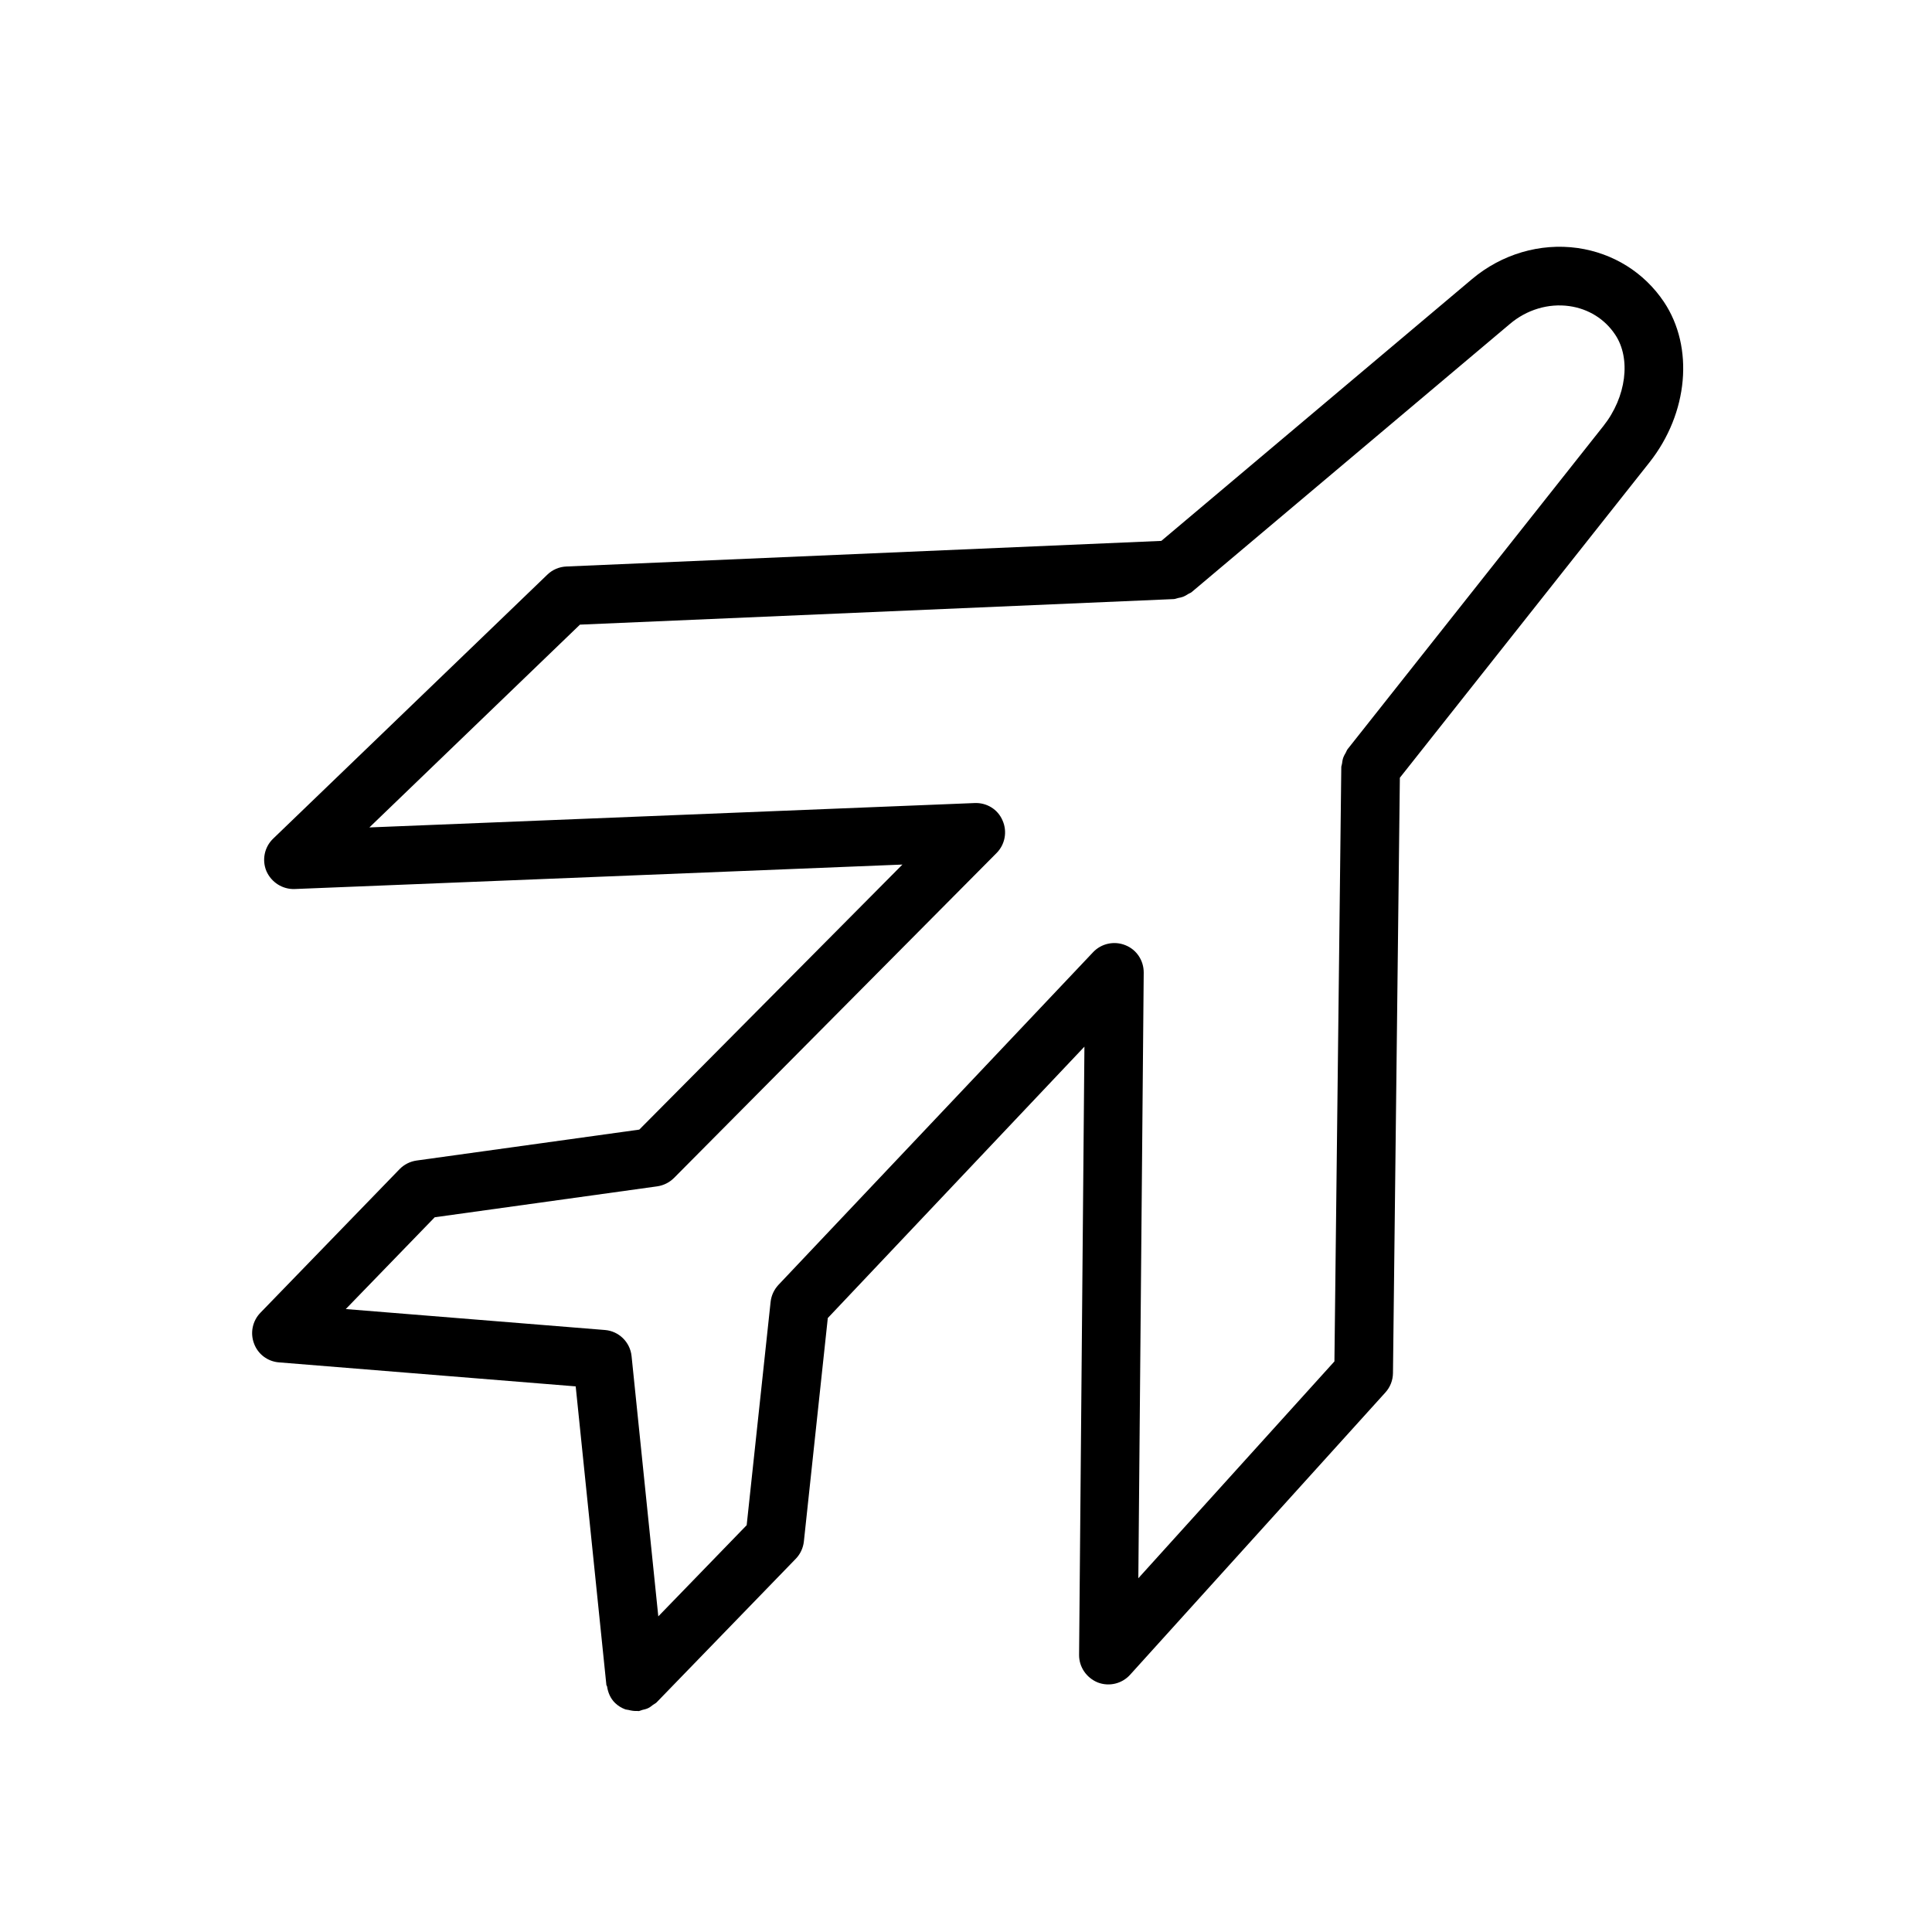
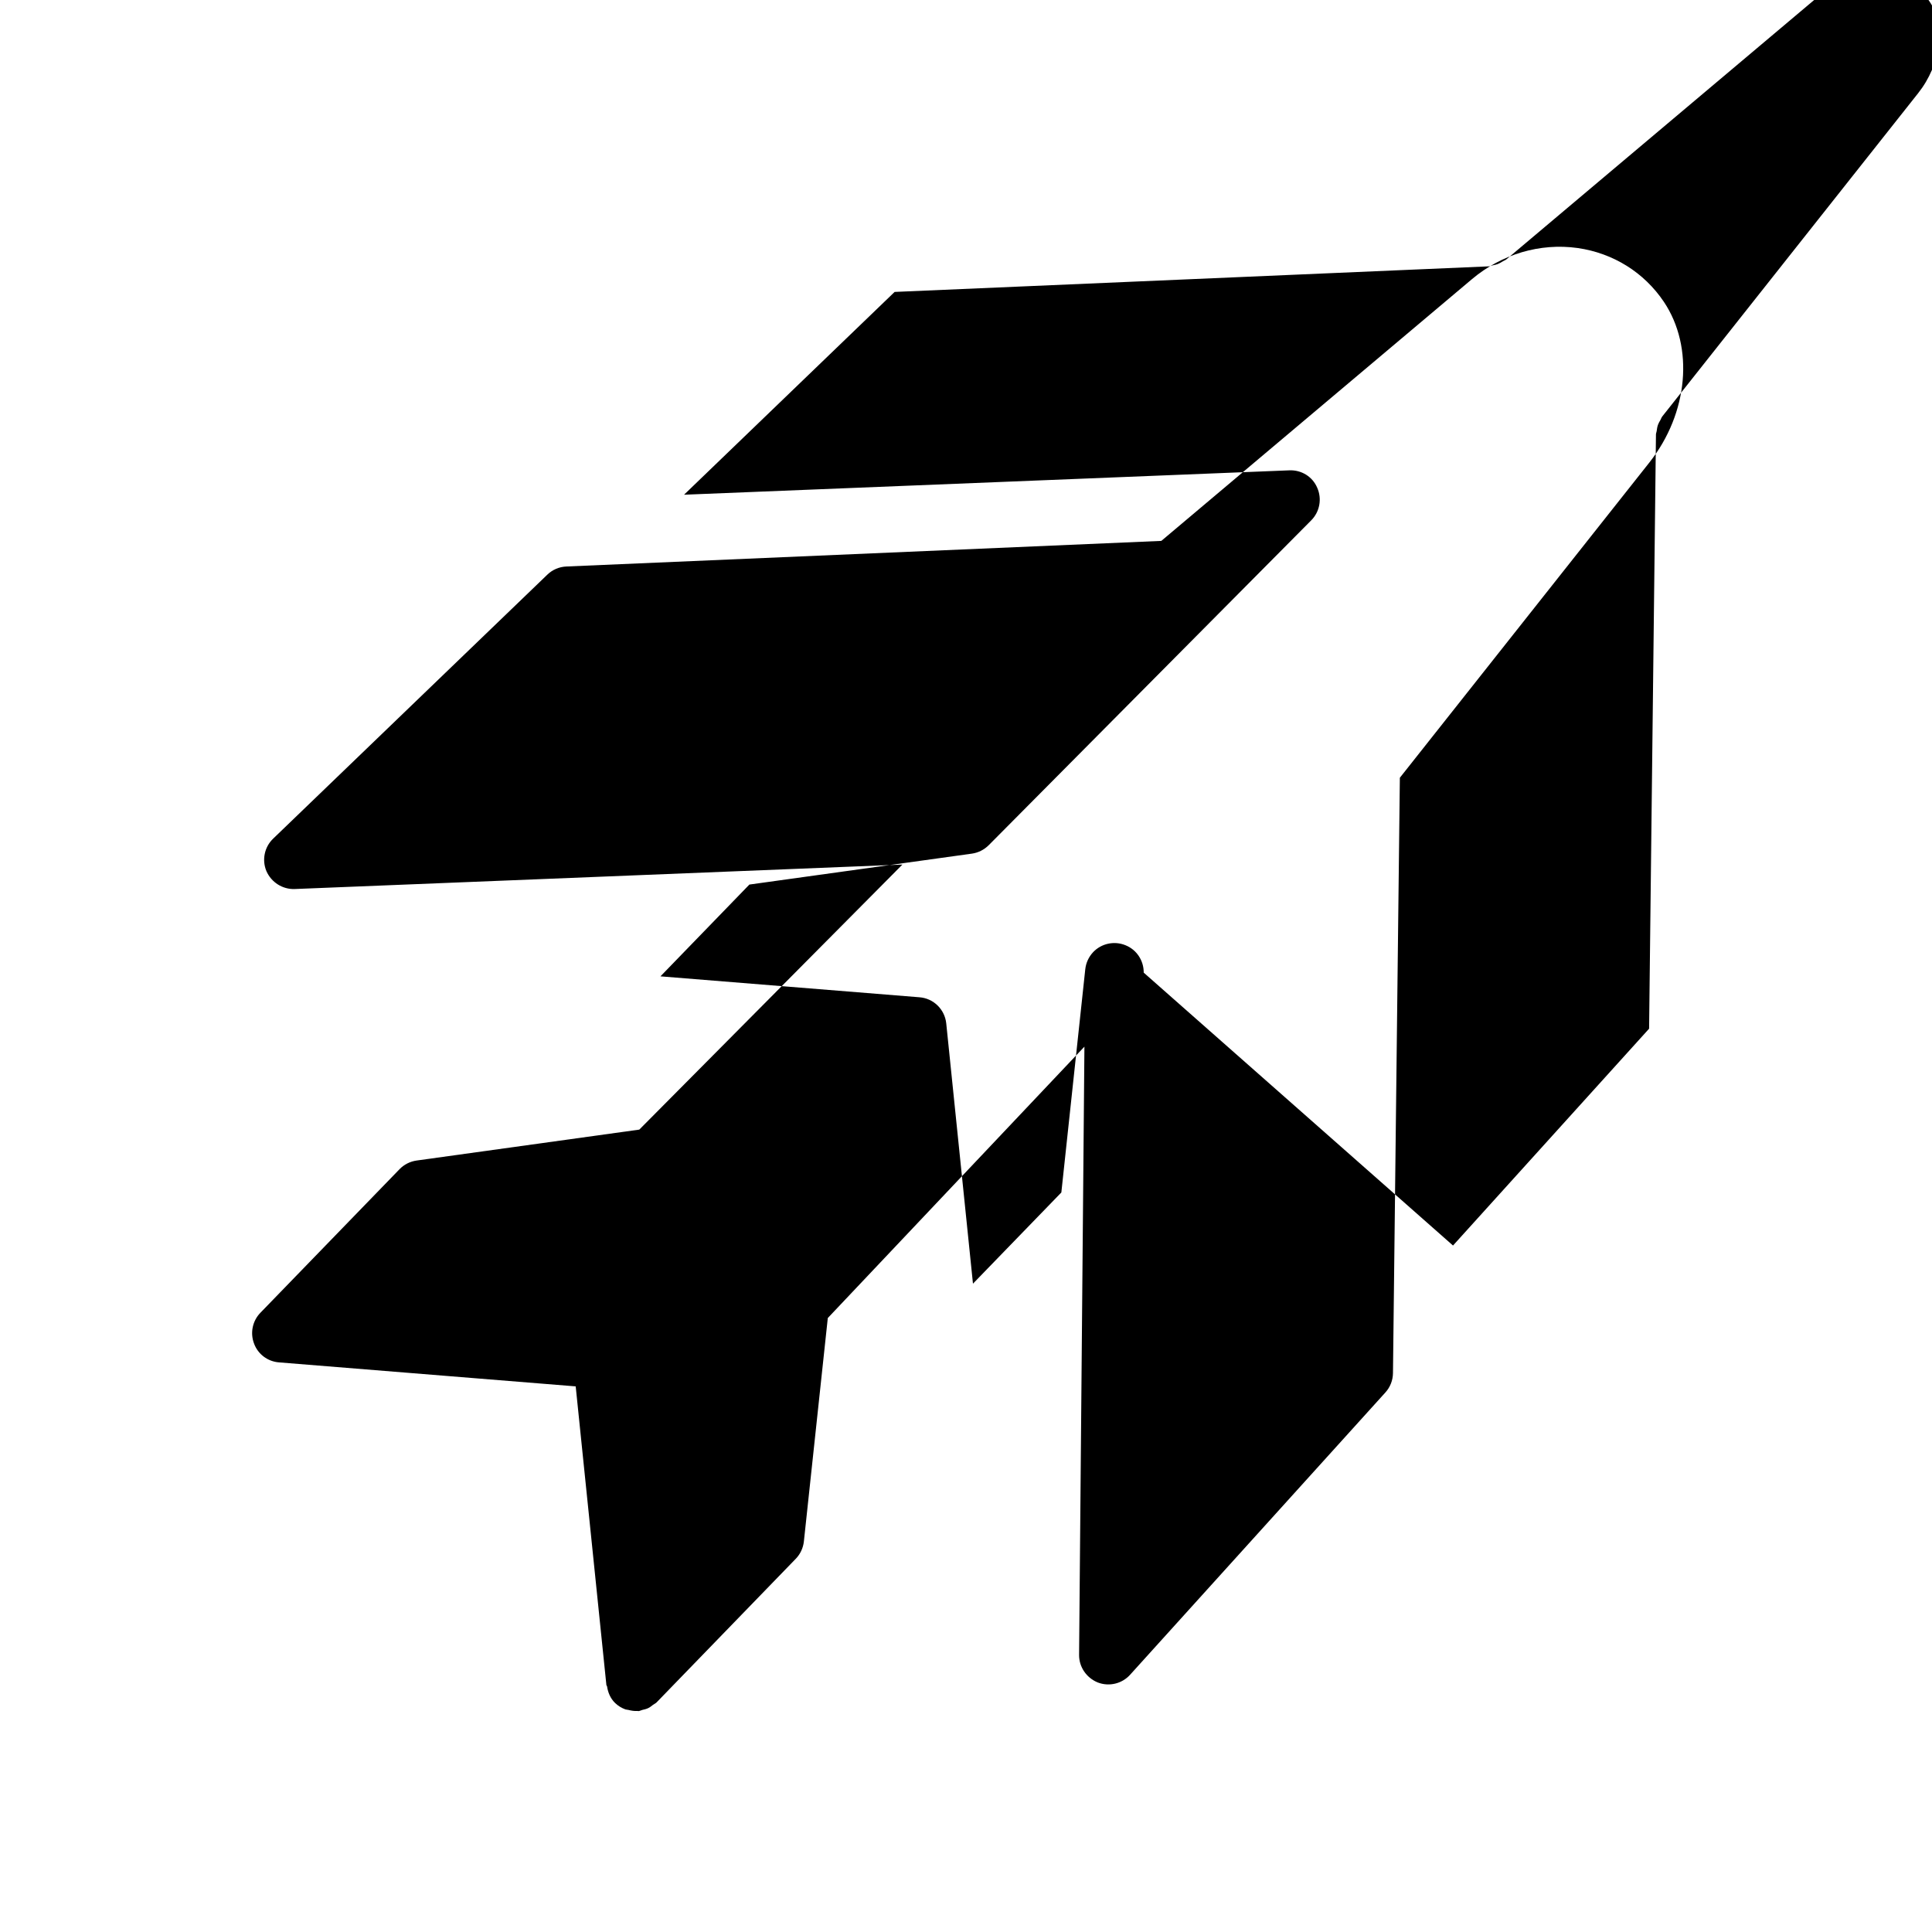
<svg xmlns="http://www.w3.org/2000/svg" fill="#000000" width="800px" height="800px" version="1.1" viewBox="144 144 512 512">
-   <path d="m511.14 513.02c1.277-1.402 1.988-3.223 2.012-5.129l1.824-157.78 66.152-83.578c10.297-13.023 11.871-30.508 3.824-42.535-5.231-7.789-13.414-12.918-22.875-14.273-9.934-1.387-20.105 1.617-27.969 8.23l-82.348 69.387-157.66 6.785c-1.902 0.082-3.703 0.848-5.062 2.172l-72.652 69.953c-2.324 2.234-3.023 5.68-1.77 8.637 1.309 2.93 4.246 4.828 7.477 4.711l161.06-6.484-69.734 70.242-59.016 8.195c-1.715 0.242-3.309 1.043-4.512 2.285l-36.887 38.062c-2.098 2.164-2.746 5.34-1.684 8.141 1.039 2.856 3.656 4.785 6.637 5.004l78.609 6.359 8.133 79.133c0.016 0.145 0.156 0.223 0.176 0.363 0.246 1.617 0.875 3.191 2.137 4.414 0.801 0.777 1.73 1.32 2.715 1.688 0.25 0.09 0.531 0.074 0.789 0.141 0.797 0.203 1.594 0.336 2.406 0.281 0.105-0.008 0.199 0.047 0.305 0.035 0.355-0.039 0.641-0.223 0.98-0.305 0.547-0.129 1.082-0.246 1.598-0.496 0.477-0.23 0.863-0.559 1.277-0.875 0.301-0.23 0.656-0.355 0.926-0.637l36.887-38.062c1.199-1.238 1.953-2.859 2.141-4.578l6.34-59.215 68.008-71.918-1.414 161.17c-0.031 3.246 1.973 6.109 4.941 7.324 2.996 1.16 6.418 0.355 8.578-2.039zm-64.043-111.26c0.016-3.207-1.879-6.098-4.859-7.273-2.957-1.199-6.363-0.465-8.555 1.852l-83.391 88.172c-1.16 1.25-1.887 2.82-2.074 4.512l-6.34 59.164-23.422 24.168-7.082-68.965c-0.379-3.723-3.375-6.652-7.094-6.93l-68.645-5.547 23.57-24.324 58.961-8.195c1.688-0.242 3.231-1.016 4.445-2.215l85.5-86.125c2.246-2.262 2.875-5.691 1.582-8.609-1.254-2.984-4.219-4.773-7.422-4.629l-160.38 6.461 55.805-53.742 157.38-6.773c0.422-0.02 0.777-0.211 1.18-0.293 0.426-0.078 0.832-0.156 1.242-0.309 0.52-0.199 0.969-0.465 1.426-0.766 0.273-0.176 0.586-0.238 0.844-0.453l84.367-71.09c4.473-3.797 10.227-5.512 15.777-4.727 5.012 0.711 9.359 3.394 12.121 7.547 4.269 6.356 2.969 16.555-3.109 24.215l-67.793 85.648c-0.234 0.301-0.324 0.656-0.508 0.977-0.223 0.379-0.445 0.738-0.602 1.16-0.215 0.578-0.305 1.16-0.379 1.762-0.035 0.293-0.18 0.547-0.184 0.852l-1.82 157.5-51.965 57.465z" />
+   <path d="m511.14 513.02c1.277-1.402 1.988-3.223 2.012-5.129l1.824-157.78 66.152-83.578c10.297-13.023 11.871-30.508 3.824-42.535-5.231-7.789-13.414-12.918-22.875-14.273-9.934-1.387-20.105 1.617-27.969 8.23l-82.348 69.387-157.66 6.785c-1.902 0.082-3.703 0.848-5.062 2.172l-72.652 69.953c-2.324 2.234-3.023 5.68-1.77 8.637 1.309 2.93 4.246 4.828 7.477 4.711l161.06-6.484-69.734 70.242-59.016 8.195c-1.715 0.242-3.309 1.043-4.512 2.285l-36.887 38.062c-2.098 2.164-2.746 5.34-1.684 8.141 1.039 2.856 3.656 4.785 6.637 5.004l78.609 6.359 8.133 79.133c0.016 0.145 0.156 0.223 0.176 0.363 0.246 1.617 0.875 3.191 2.137 4.414 0.801 0.777 1.73 1.32 2.715 1.688 0.25 0.09 0.531 0.074 0.789 0.141 0.797 0.203 1.594 0.336 2.406 0.281 0.105-0.008 0.199 0.047 0.305 0.035 0.355-0.039 0.641-0.223 0.98-0.305 0.547-0.129 1.082-0.246 1.598-0.496 0.477-0.23 0.863-0.559 1.277-0.875 0.301-0.23 0.656-0.355 0.926-0.637l36.887-38.062c1.199-1.238 1.953-2.859 2.141-4.578l6.34-59.215 68.008-71.918-1.414 161.17c-0.031 3.246 1.973 6.109 4.941 7.324 2.996 1.16 6.418 0.355 8.578-2.039zm-64.043-111.26c0.016-3.207-1.879-6.098-4.859-7.273-2.957-1.199-6.363-0.465-8.555 1.852c-1.16 1.25-1.887 2.82-2.074 4.512l-6.34 59.164-23.422 24.168-7.082-68.965c-0.379-3.723-3.375-6.652-7.094-6.93l-68.645-5.547 23.57-24.324 58.961-8.195c1.688-0.242 3.231-1.016 4.445-2.215l85.5-86.125c2.246-2.262 2.875-5.691 1.582-8.609-1.254-2.984-4.219-4.773-7.422-4.629l-160.38 6.461 55.805-53.742 157.38-6.773c0.422-0.02 0.777-0.211 1.18-0.293 0.426-0.078 0.832-0.156 1.242-0.309 0.52-0.199 0.969-0.465 1.426-0.766 0.273-0.176 0.586-0.238 0.844-0.453l84.367-71.09c4.473-3.797 10.227-5.512 15.777-4.727 5.012 0.711 9.359 3.394 12.121 7.547 4.269 6.356 2.969 16.555-3.109 24.215l-67.793 85.648c-0.234 0.301-0.324 0.656-0.508 0.977-0.223 0.379-0.445 0.738-0.602 1.16-0.215 0.578-0.305 1.16-0.379 1.762-0.035 0.293-0.18 0.547-0.184 0.852l-1.82 157.5-51.965 57.465z" />
</svg>